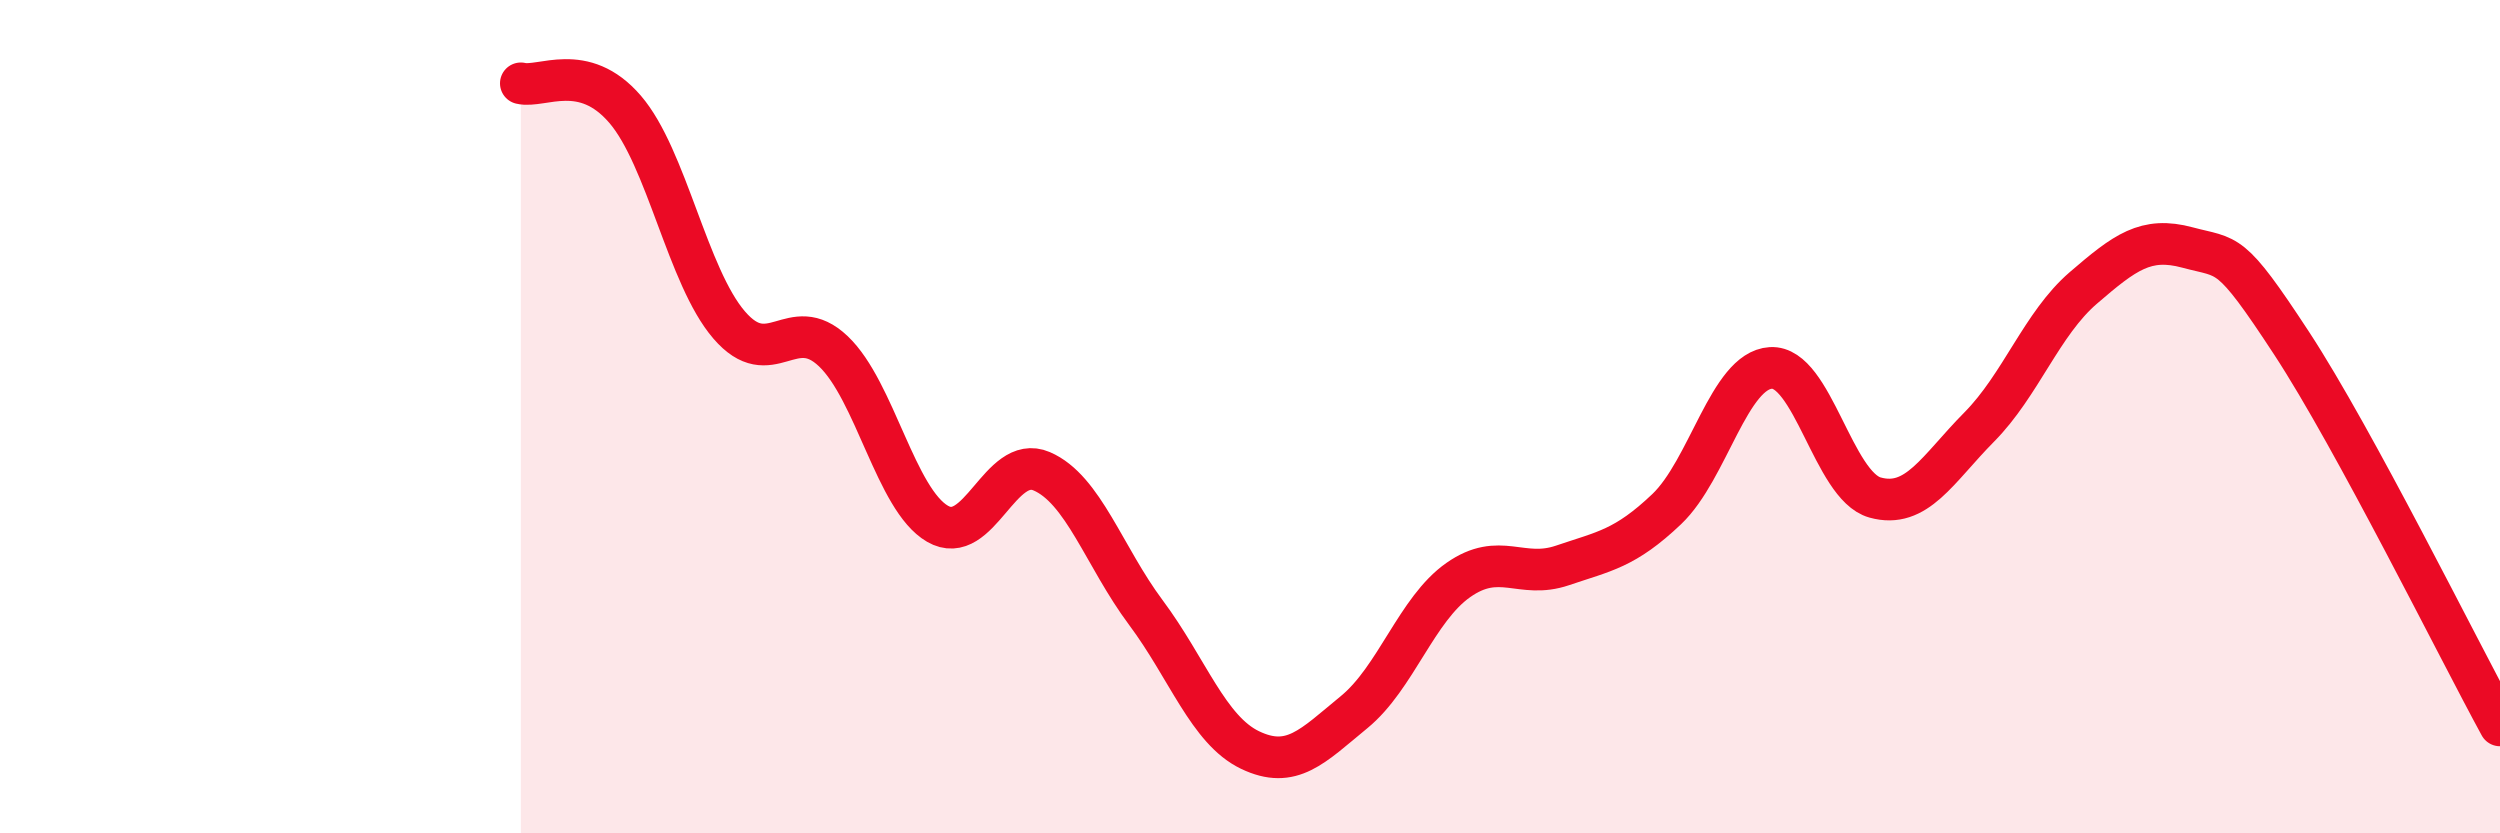
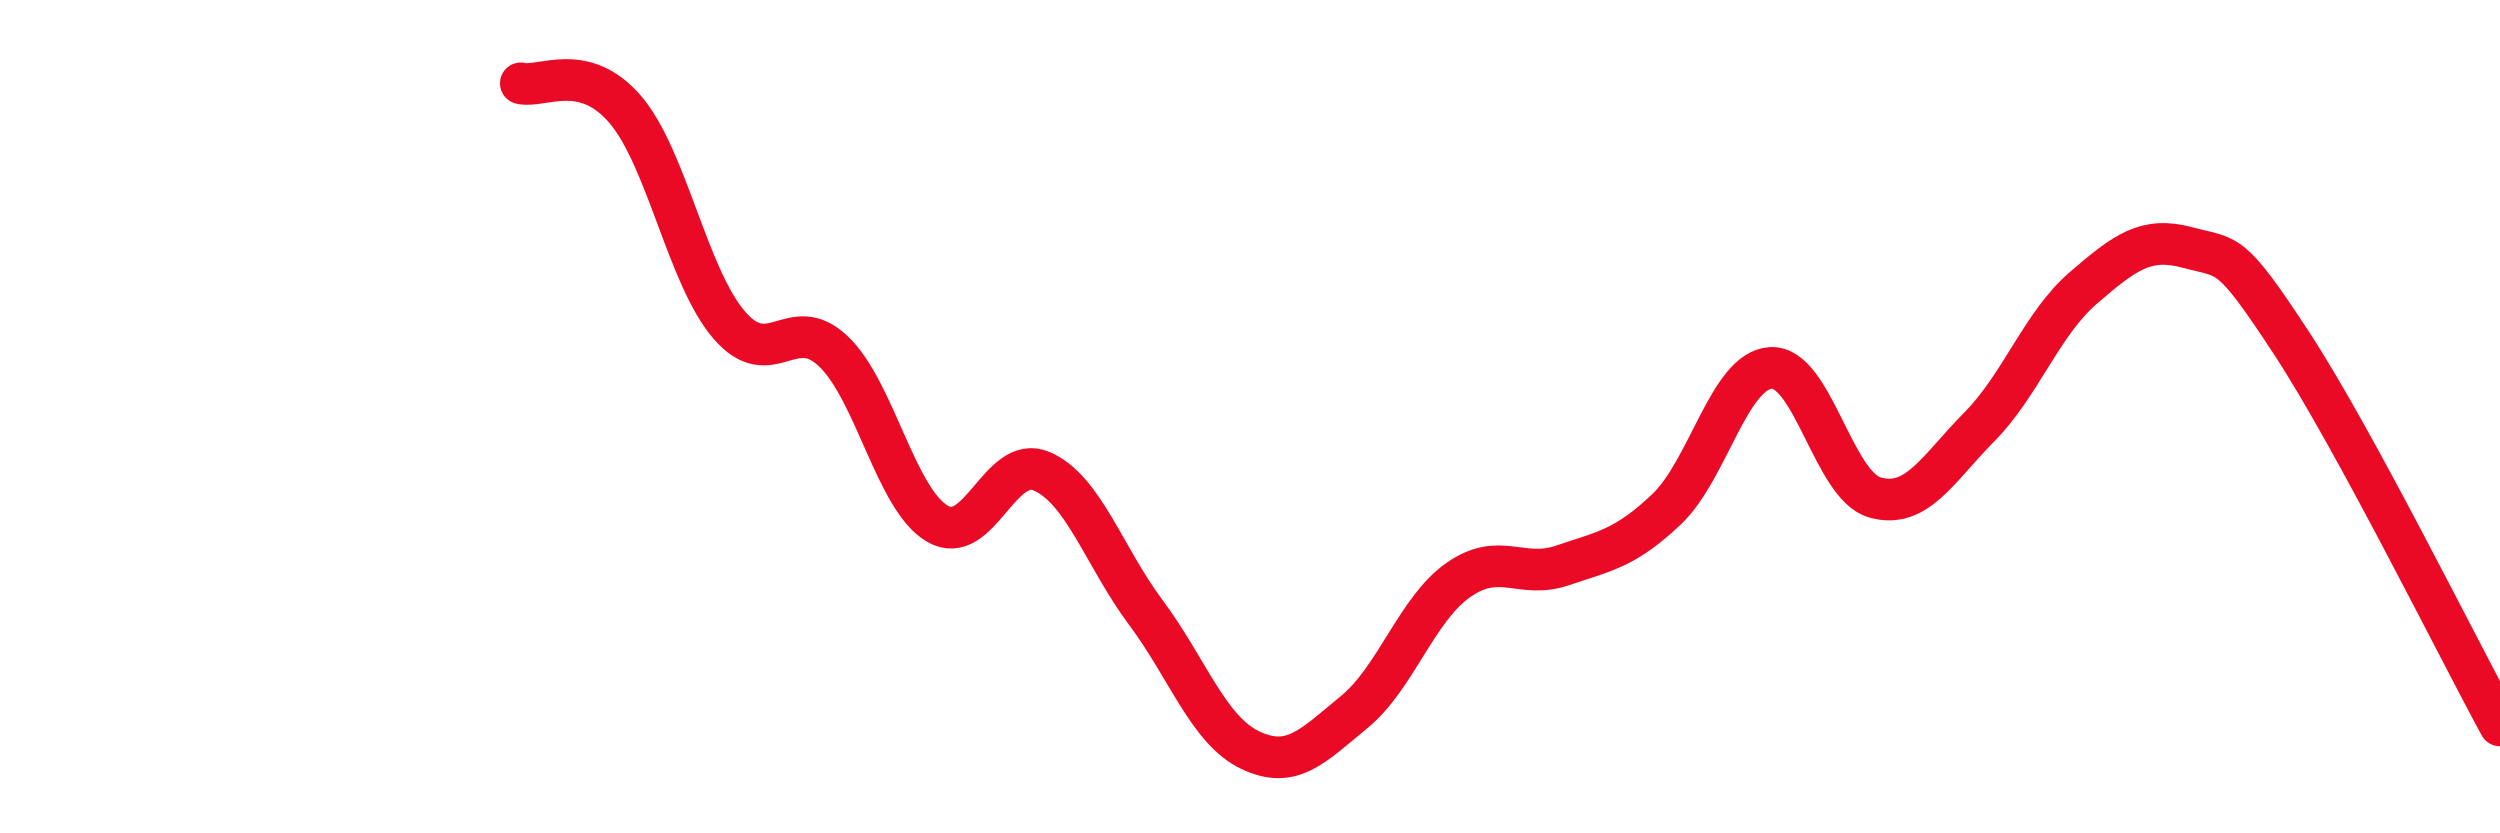
<svg xmlns="http://www.w3.org/2000/svg" width="60" height="20" viewBox="0 0 60 20">
-   <path d="M 12.5,2 C 13,2.12 14,1.46 15,2.62 C 16,3.78 16.5,6.64 17.5,7.8 C 18.5,8.96 19,7.48 20,8.43 C 21,9.38 21.5,11.99 22.5,12.57 C 23.5,13.15 24,10.88 25,11.31 C 26,11.74 26.5,13.36 27.5,14.7 C 28.5,16.04 29,17.52 30,18 C 31,18.48 31.5,17.91 32.5,17.09 C 33.5,16.27 34,14.62 35,13.92 C 36,13.22 36.5,13.91 37.5,13.57 C 38.5,13.23 39,13.17 40,12.22 C 41,11.27 41.5,8.89 42.5,8.83 C 43.5,8.77 44,11.66 45,11.94 C 46,12.22 46.5,11.26 47.5,10.25 C 48.5,9.24 49,7.77 50,6.91 C 51,6.05 51.5,5.67 52.5,5.94 C 53.5,6.21 53.5,5.95 55,8.24 C 56.5,10.53 59,15.58 60,17.41L60 20L12.5 20Z" fill="#EB0A25" opacity="0.1" stroke-linecap="round" stroke-linejoin="round" />
  <path d="M 12.5,2 C 13,2.12 14,1.46 15,2.62 C 16,3.78 16.5,6.64 17.5,7.8 C 18.5,8.96 19,7.48 20,8.43 C 21,9.38 21.5,11.99 22.5,12.57 C 23.5,13.15 24,10.88 25,11.31 C 26,11.74 26.5,13.36 27.5,14.7 C 28.5,16.04 29,17.52 30,18 C 31,18.48 31.5,17.91 32.5,17.09 C 33.5,16.27 34,14.62 35,13.92 C 36,13.22 36.5,13.91 37.5,13.57 C 38.5,13.23 39,13.17 40,12.22 C 41,11.27 41.5,8.89 42.5,8.83 C 43.5,8.77 44,11.66 45,11.94 C 46,12.22 46.5,11.26 47.5,10.25 C 48.5,9.24 49,7.77 50,6.91 C 51,6.05 51.5,5.67 52.5,5.94 C 53.5,6.21 53.5,5.95 55,8.24 C 56.5,10.53 59,15.58 60,17.41" stroke="#EB0A25" stroke-width="1" fill="none" stroke-linecap="round" stroke-linejoin="round" />
</svg>